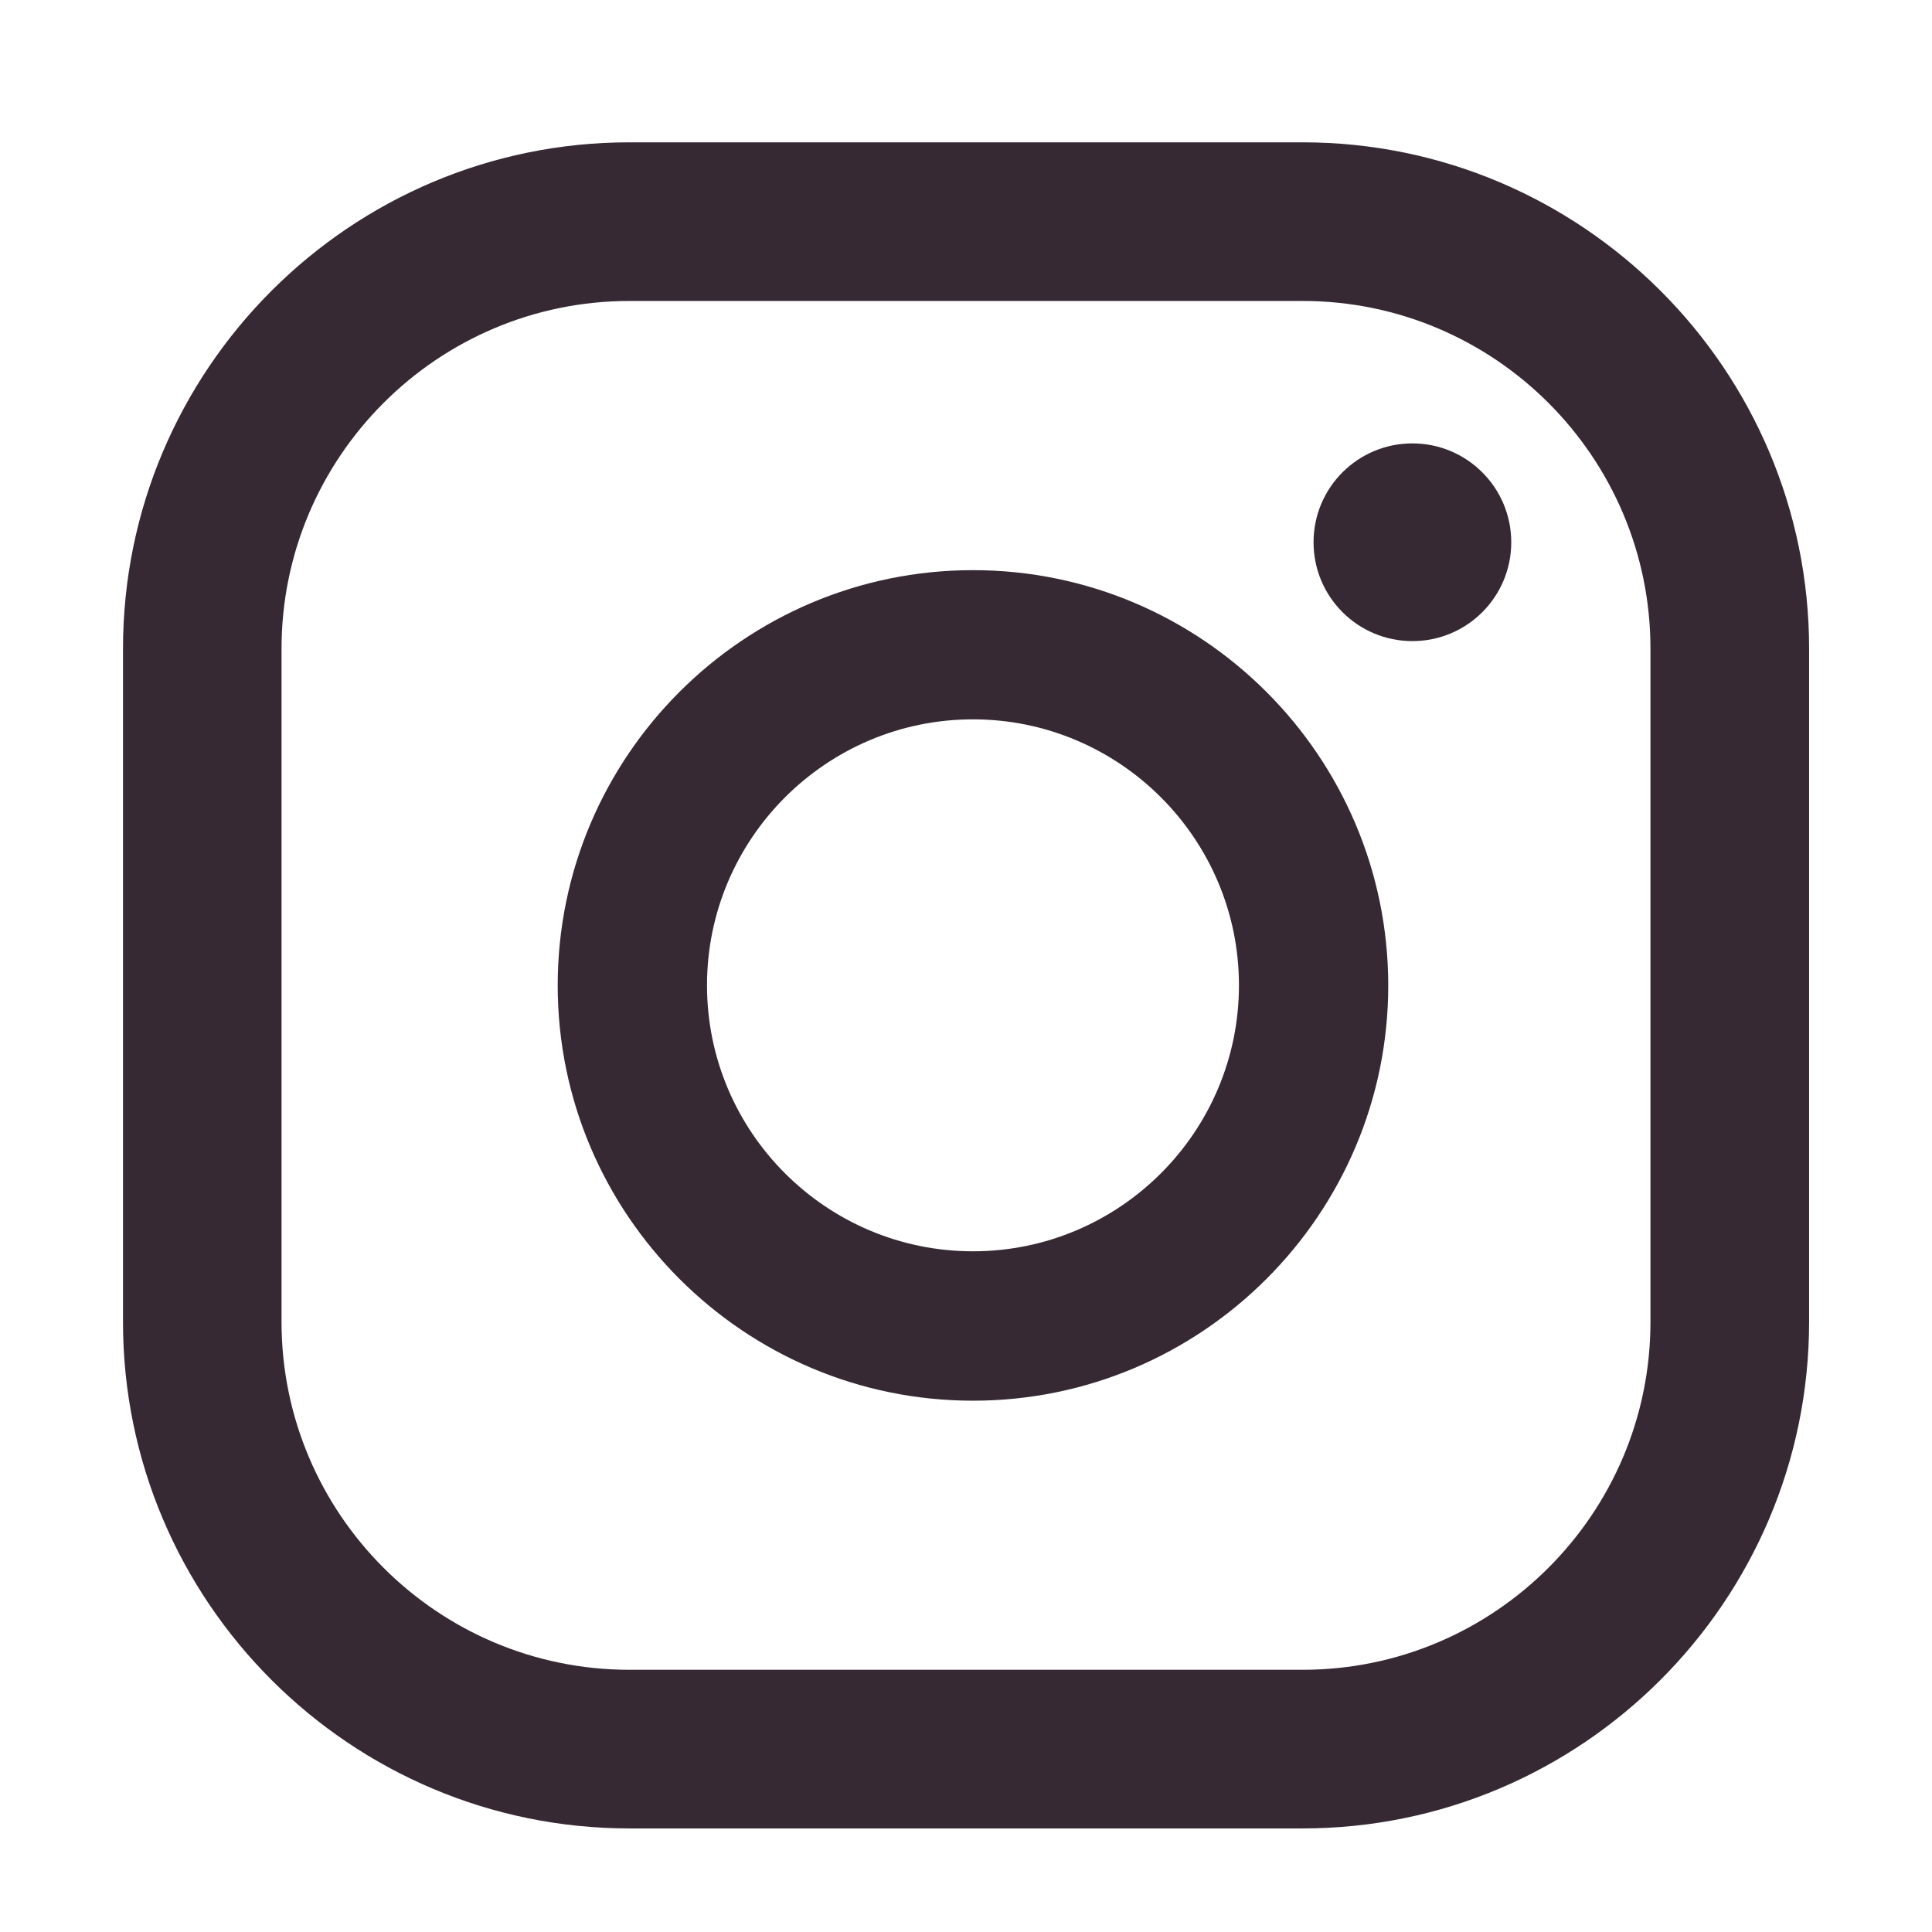
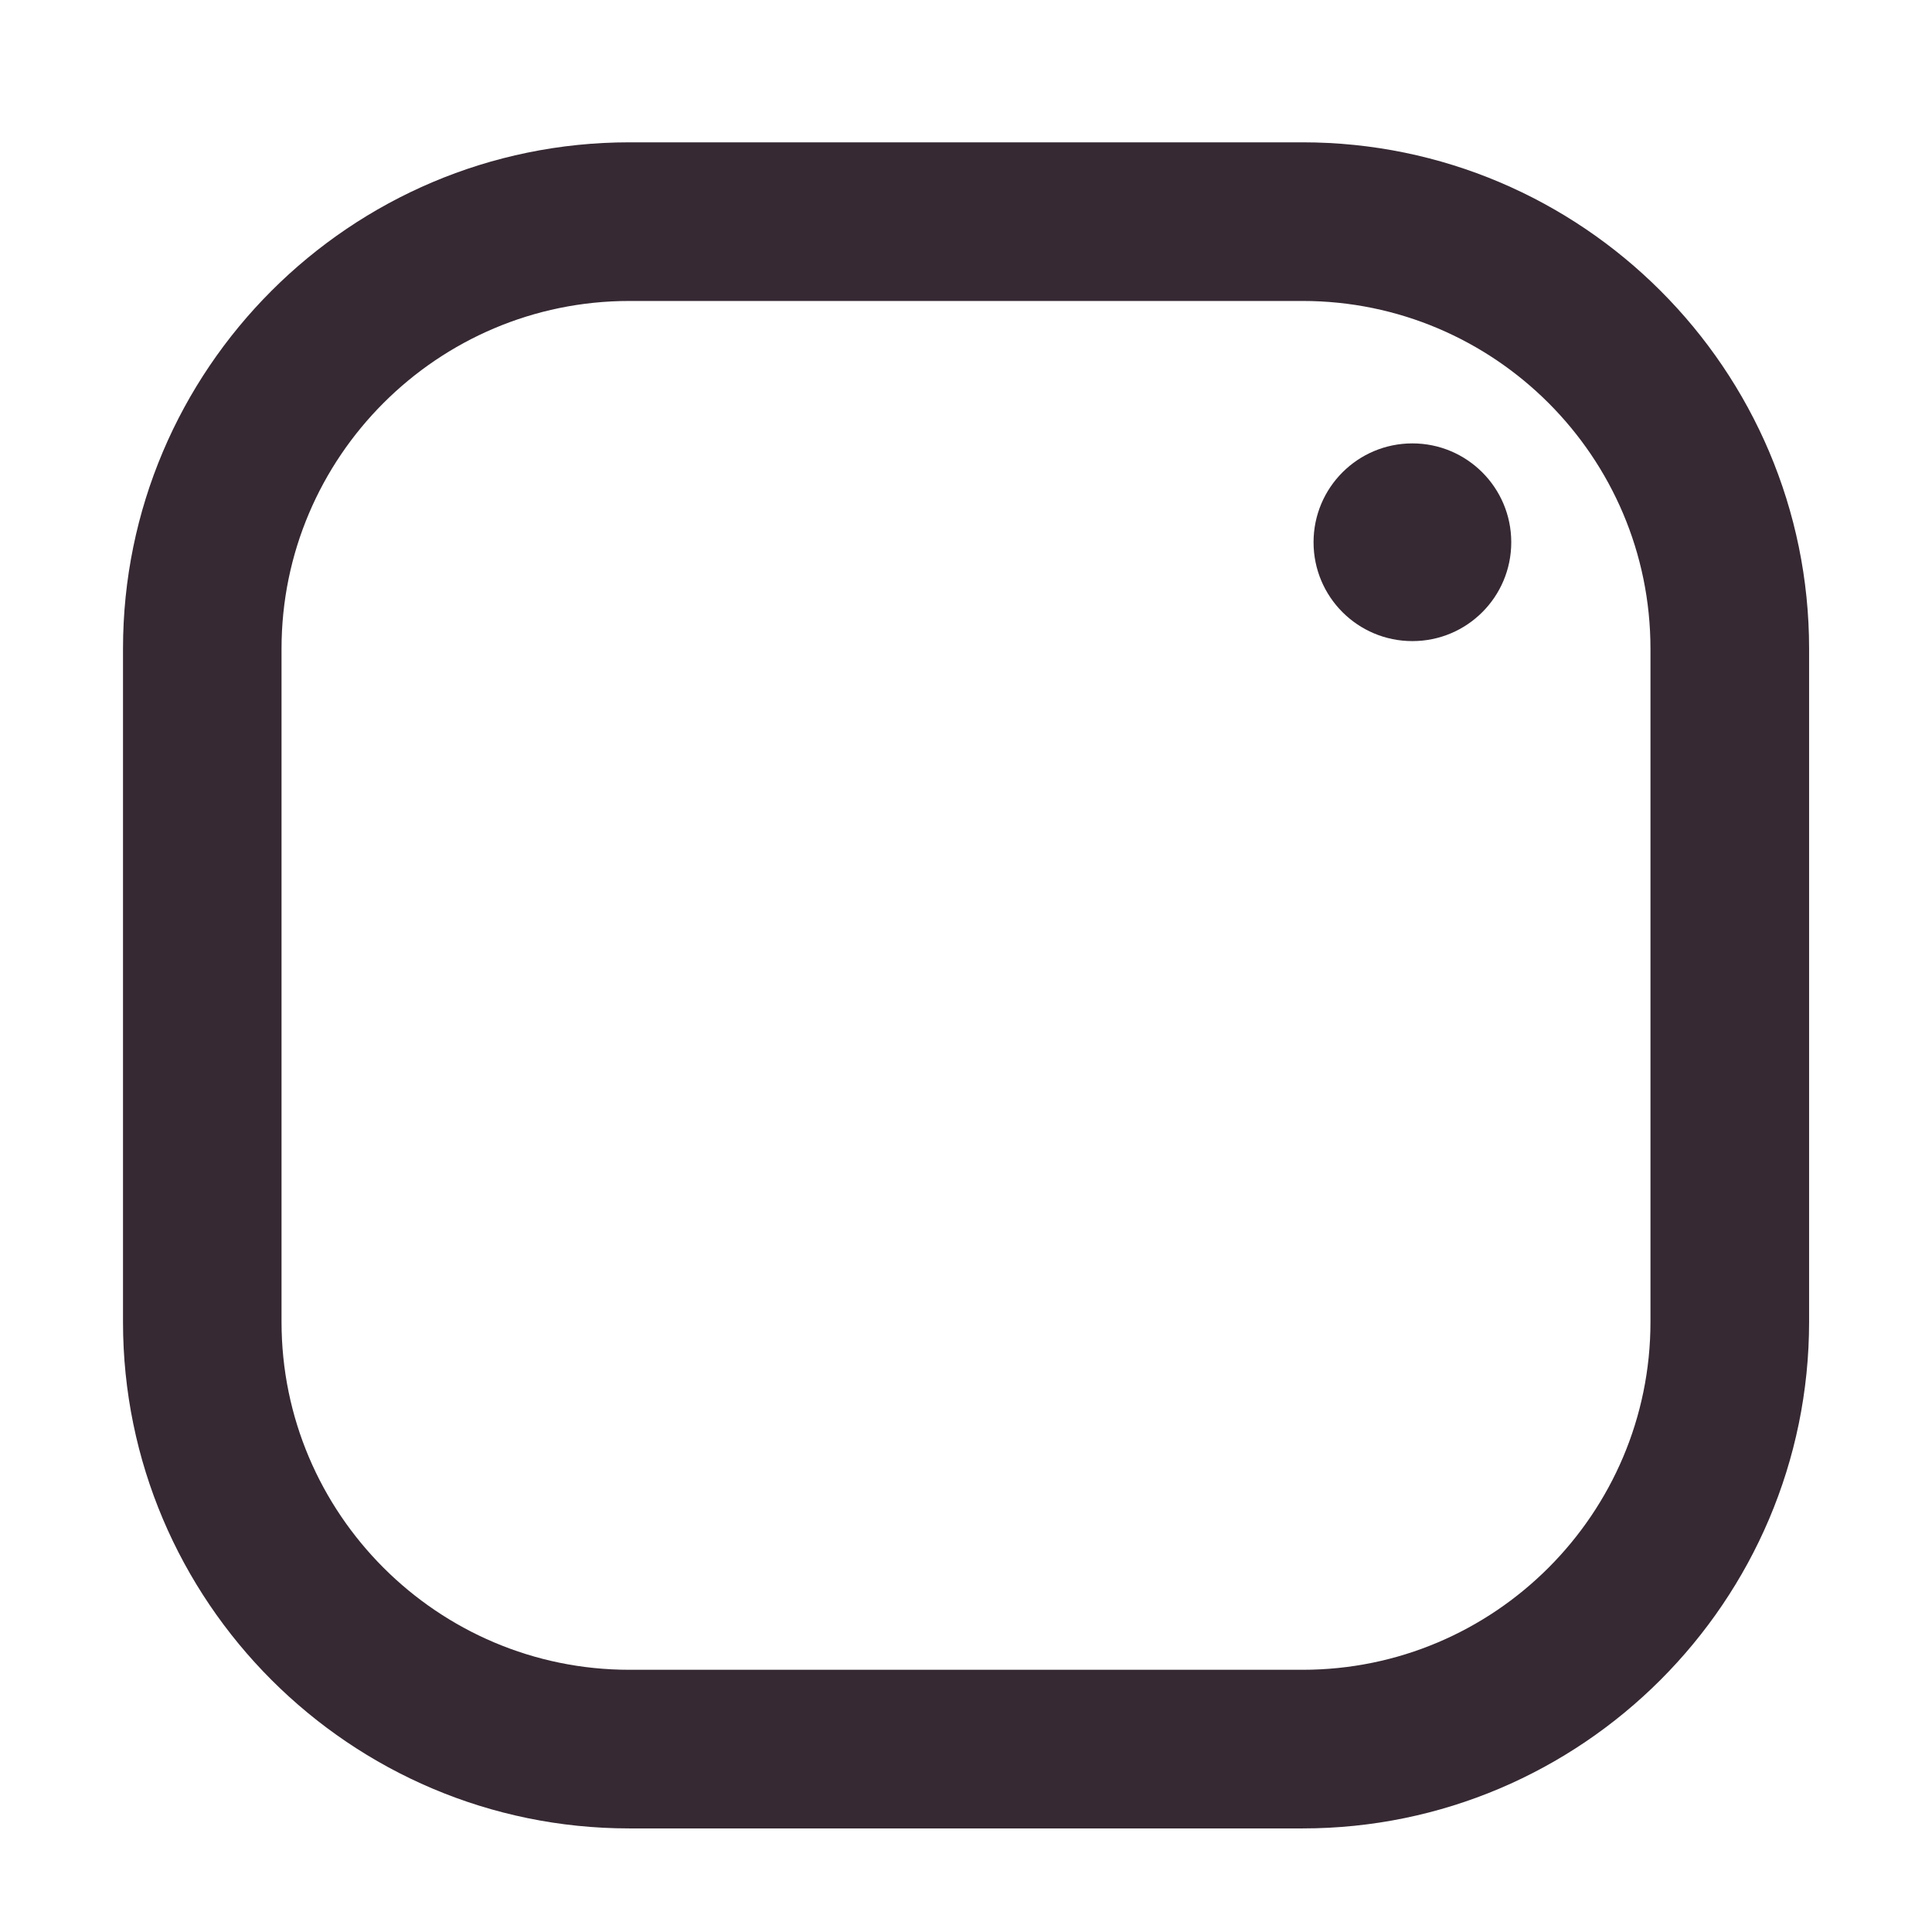
<svg xmlns="http://www.w3.org/2000/svg" version="1.1" id="Layer_1" x="0px" y="0px" viewBox="0 0 1800 1800" style="enable-background:new 0 0 1800 1800;" xml:space="preserve">
  <style type="text/css">
	.st0{fill:#362933;}
</style>
  <g>
    <g>
      <path class="st0" d="M1315.9,413.1c-50.9,0-92.1,41.2-92.1,92.1s41.2,92.1,92.1,92.1s92.1-41.2,92.1-92.1    S1366.7,413.1,1315.9,413.1z" />
-       <path class="st0" d="M906.5,531.2c-213.3,0-386.9,173.5-386.9,386.9c0,213.3,173.6,386.9,386.9,386.9s386.9-173.6,386.9-386.9    C1293.3,704.7,1119.8,531.2,906.5,531.2z M906.5,1165.8c-136.7,0-247.8-111.2-247.8-247.8s111.2-247.8,247.8-247.8    s247.8,111.2,247.8,247.8S1043.1,1165.8,906.5,1165.8z" />
      <path class="st0" d="M1213.6,1703.5H586.4c-260.2,0-471.8-211.7-471.8-471.8V604.4c0-260.2,211.7-471.8,471.8-471.8h627.2    c260.2,0,471.9,211.7,471.9,471.8v627.2C1685.4,1491.8,1473.7,1703.5,1213.6,1703.5z M586.4,280.4c-178.7,0-324.1,145.4-324.1,324    v627.2c0,178.7,145.4,324.1,324.1,324.1h627.2c178.7,0,324.1-145.4,324.1-324.1V604.4c0-178.7-145.4-324-324.1-324L586.4,280.4    L586.4,280.4z" />
    </g>
  </g>
</svg>